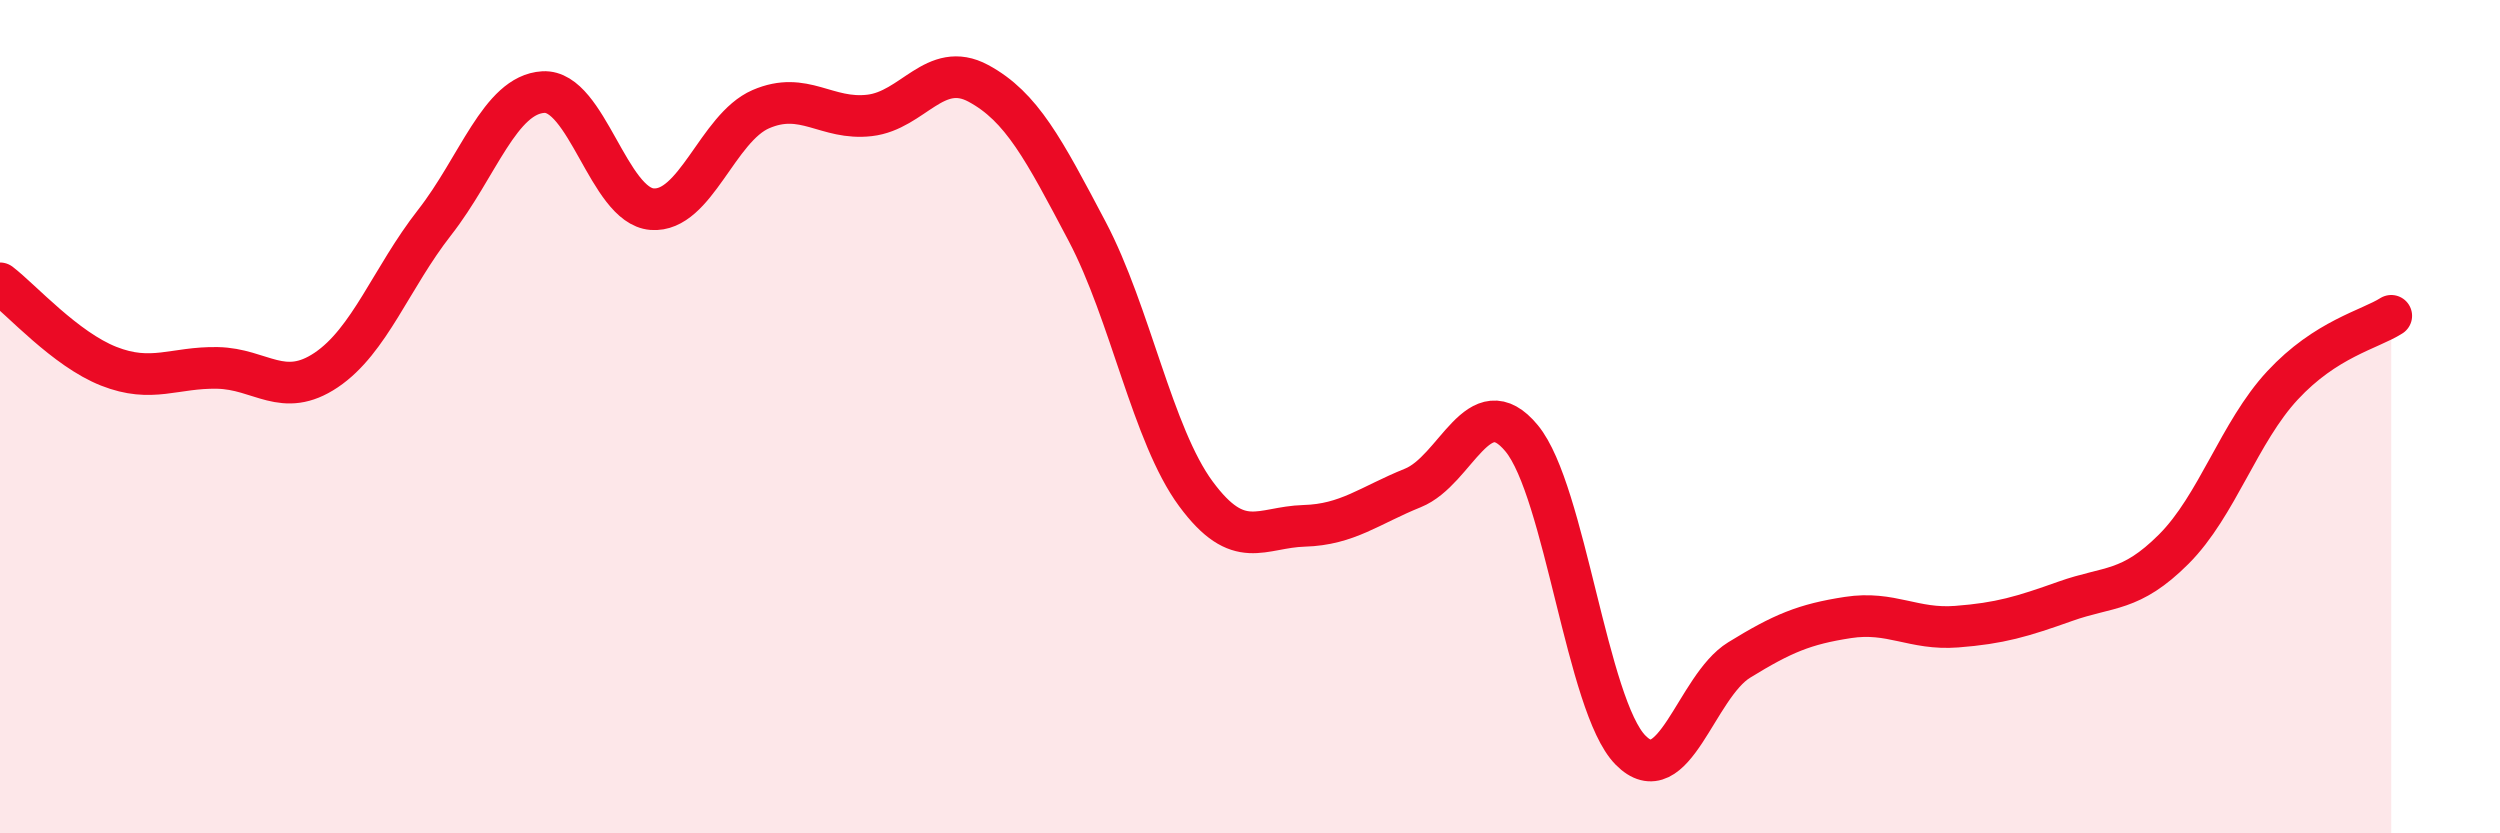
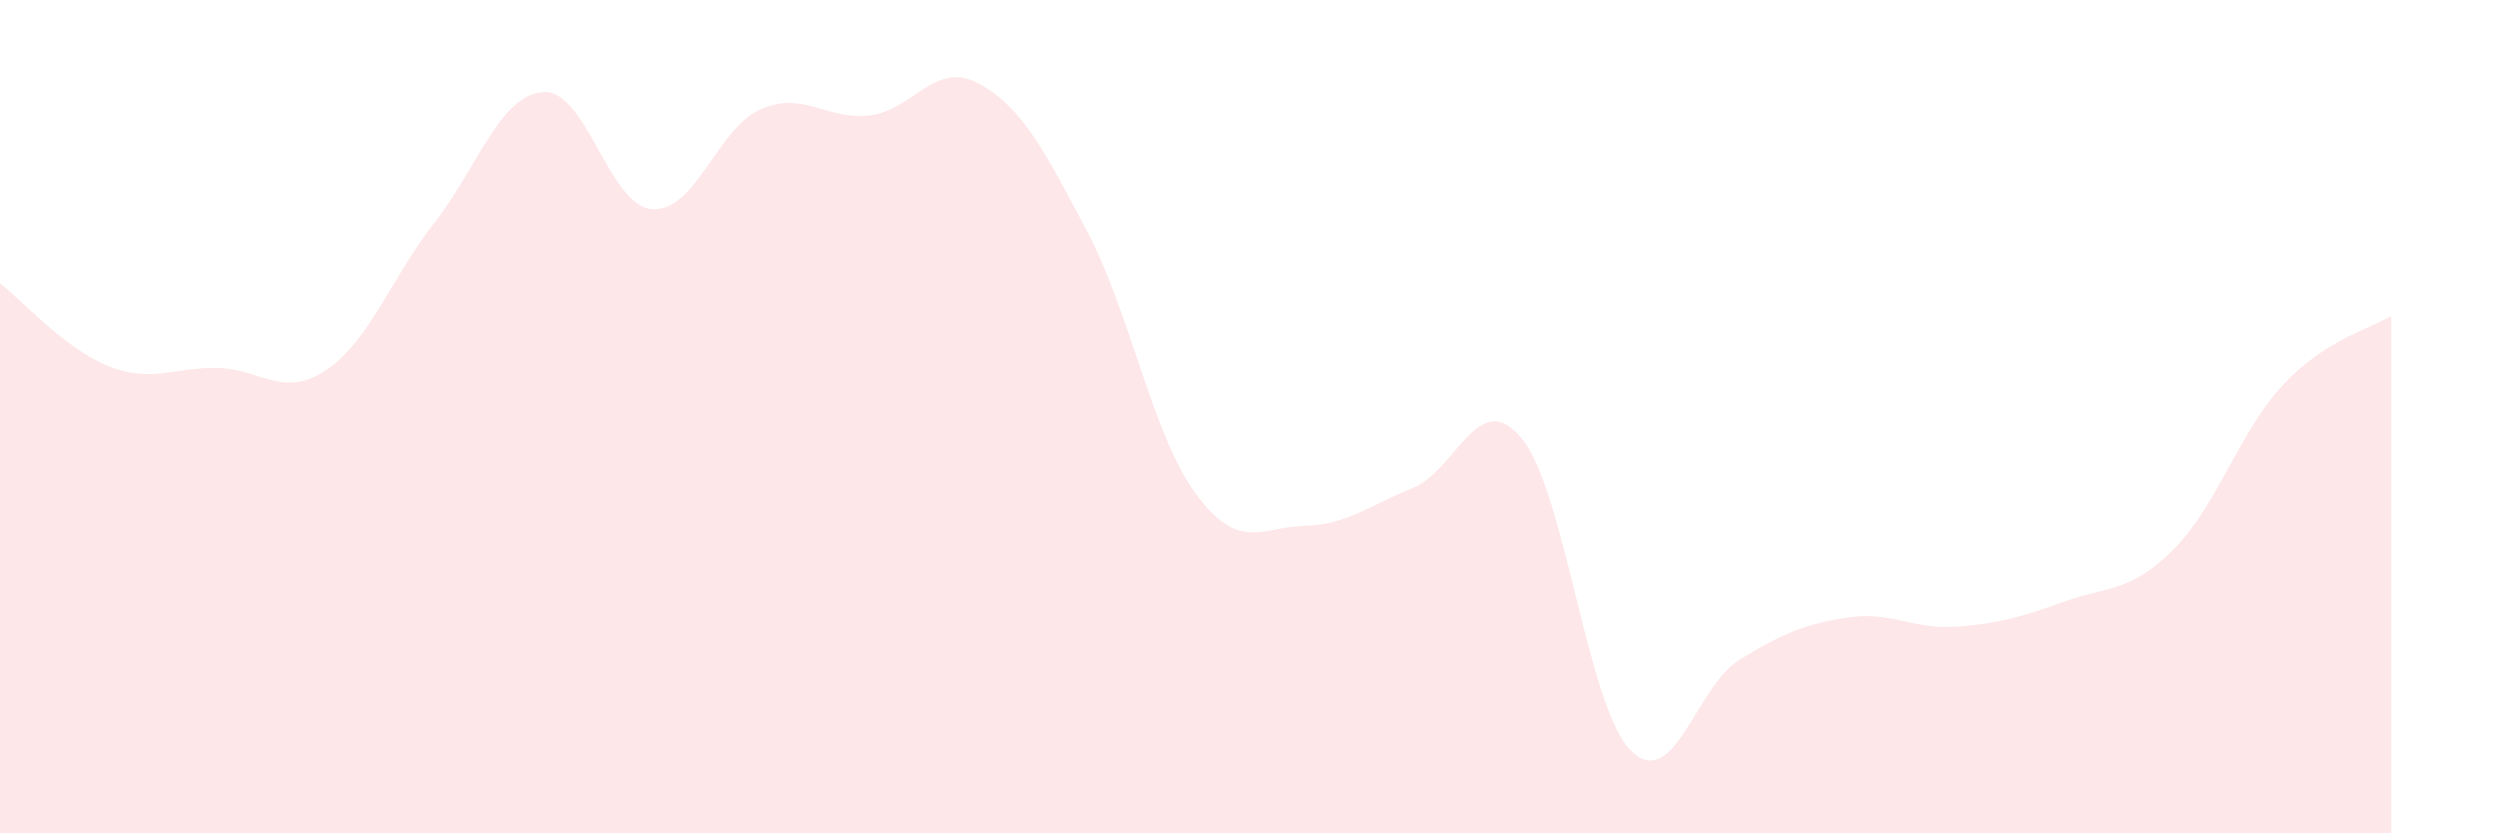
<svg xmlns="http://www.w3.org/2000/svg" width="60" height="20" viewBox="0 0 60 20">
  <path d="M 0,6.8 C 0.52,7.2 1.57,8.38 2.61,8.79 C 3.65,9.2 4.18,8.81 5.22,8.83 C 6.26,8.85 6.79,9.58 7.83,8.88 C 8.87,8.18 9.39,6.67 10.43,5.34 C 11.47,4.01 12,2.27 13.04,2.21 C 14.08,2.15 14.61,4.94 15.65,5.02 C 16.69,5.1 17.22,3.07 18.26,2.62 C 19.3,2.17 19.83,2.89 20.87,2.77 C 21.91,2.65 22.44,1.44 23.48,2 C 24.52,2.56 25.05,3.58 26.09,5.55 C 27.13,7.52 27.66,10.44 28.7,11.85 C 29.74,13.26 30.26,12.65 31.3,12.62 C 32.34,12.59 32.87,12.13 33.91,11.71 C 34.95,11.29 35.48,9.26 36.52,10.52 C 37.56,11.78 38.09,16.94 39.13,18 C 40.17,19.06 40.7,16.48 41.74,15.84 C 42.78,15.2 43.31,14.98 44.35,14.82 C 45.39,14.66 45.92,15.12 46.96,15.04 C 48,14.96 48.53,14.8 49.57,14.43 C 50.61,14.06 51.13,14.22 52.17,13.18 C 53.21,12.14 53.74,10.37 54.78,9.25 C 55.82,8.13 56.87,7.91 57.39,7.58L57.39 20L0 20Z" fill="#EB0A25" opacity="0.1" stroke-linecap="round" stroke-linejoin="round" />
-   <path d="M 0,6.8 C 0.52,7.2 1.57,8.38 2.61,8.79 C 3.65,9.2 4.18,8.81 5.22,8.83 C 6.26,8.85 6.79,9.58 7.83,8.88 C 8.87,8.18 9.39,6.67 10.43,5.34 C 11.47,4.01 12,2.27 13.04,2.21 C 14.08,2.15 14.61,4.94 15.65,5.02 C 16.69,5.1 17.22,3.07 18.26,2.62 C 19.3,2.17 19.83,2.89 20.87,2.77 C 21.91,2.65 22.44,1.44 23.48,2 C 24.52,2.56 25.05,3.58 26.09,5.55 C 27.13,7.52 27.66,10.44 28.7,11.85 C 29.74,13.26 30.26,12.65 31.3,12.62 C 32.34,12.59 32.87,12.13 33.91,11.71 C 34.95,11.29 35.48,9.26 36.52,10.52 C 37.56,11.78 38.09,16.94 39.13,18 C 40.17,19.06 40.7,16.48 41.74,15.84 C 42.78,15.2 43.31,14.98 44.35,14.82 C 45.39,14.66 45.92,15.12 46.96,15.04 C 48,14.96 48.53,14.8 49.57,14.43 C 50.61,14.06 51.13,14.22 52.17,13.18 C 53.21,12.14 53.74,10.37 54.78,9.25 C 55.82,8.13 56.87,7.91 57.39,7.58" stroke="#EB0A25" stroke-width="1" fill="none" stroke-linecap="round" stroke-linejoin="round" />
</svg>